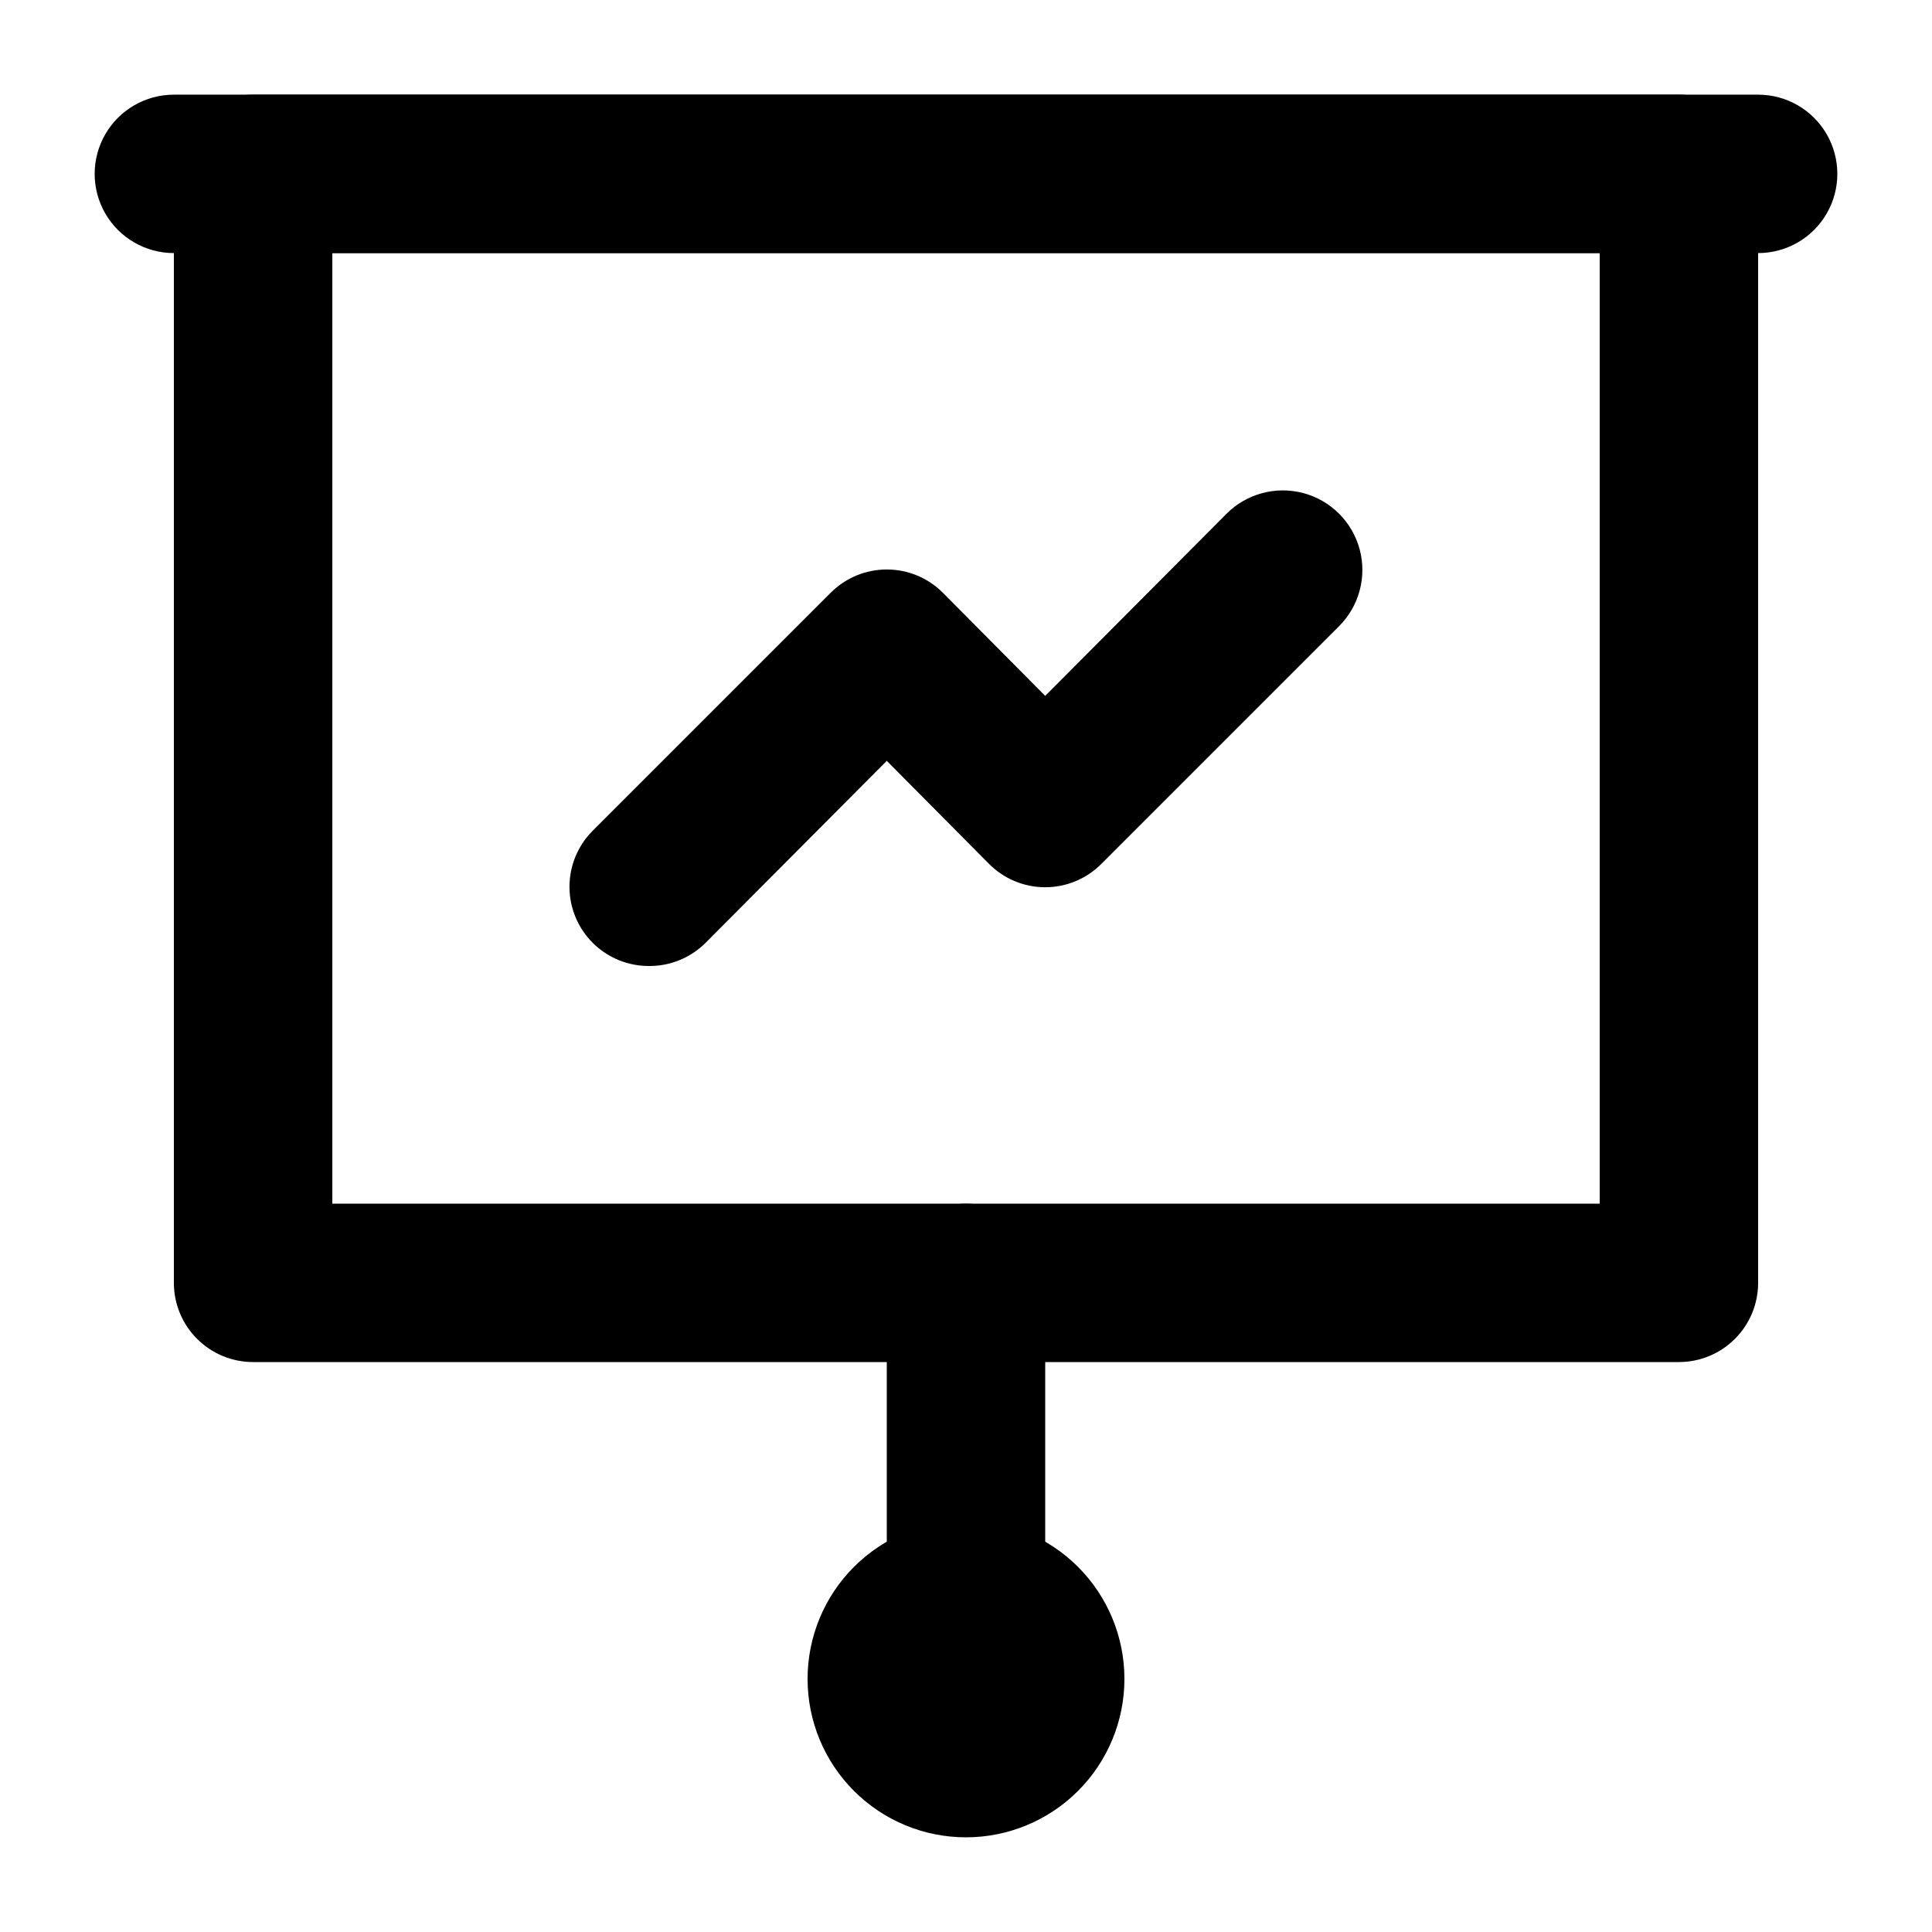
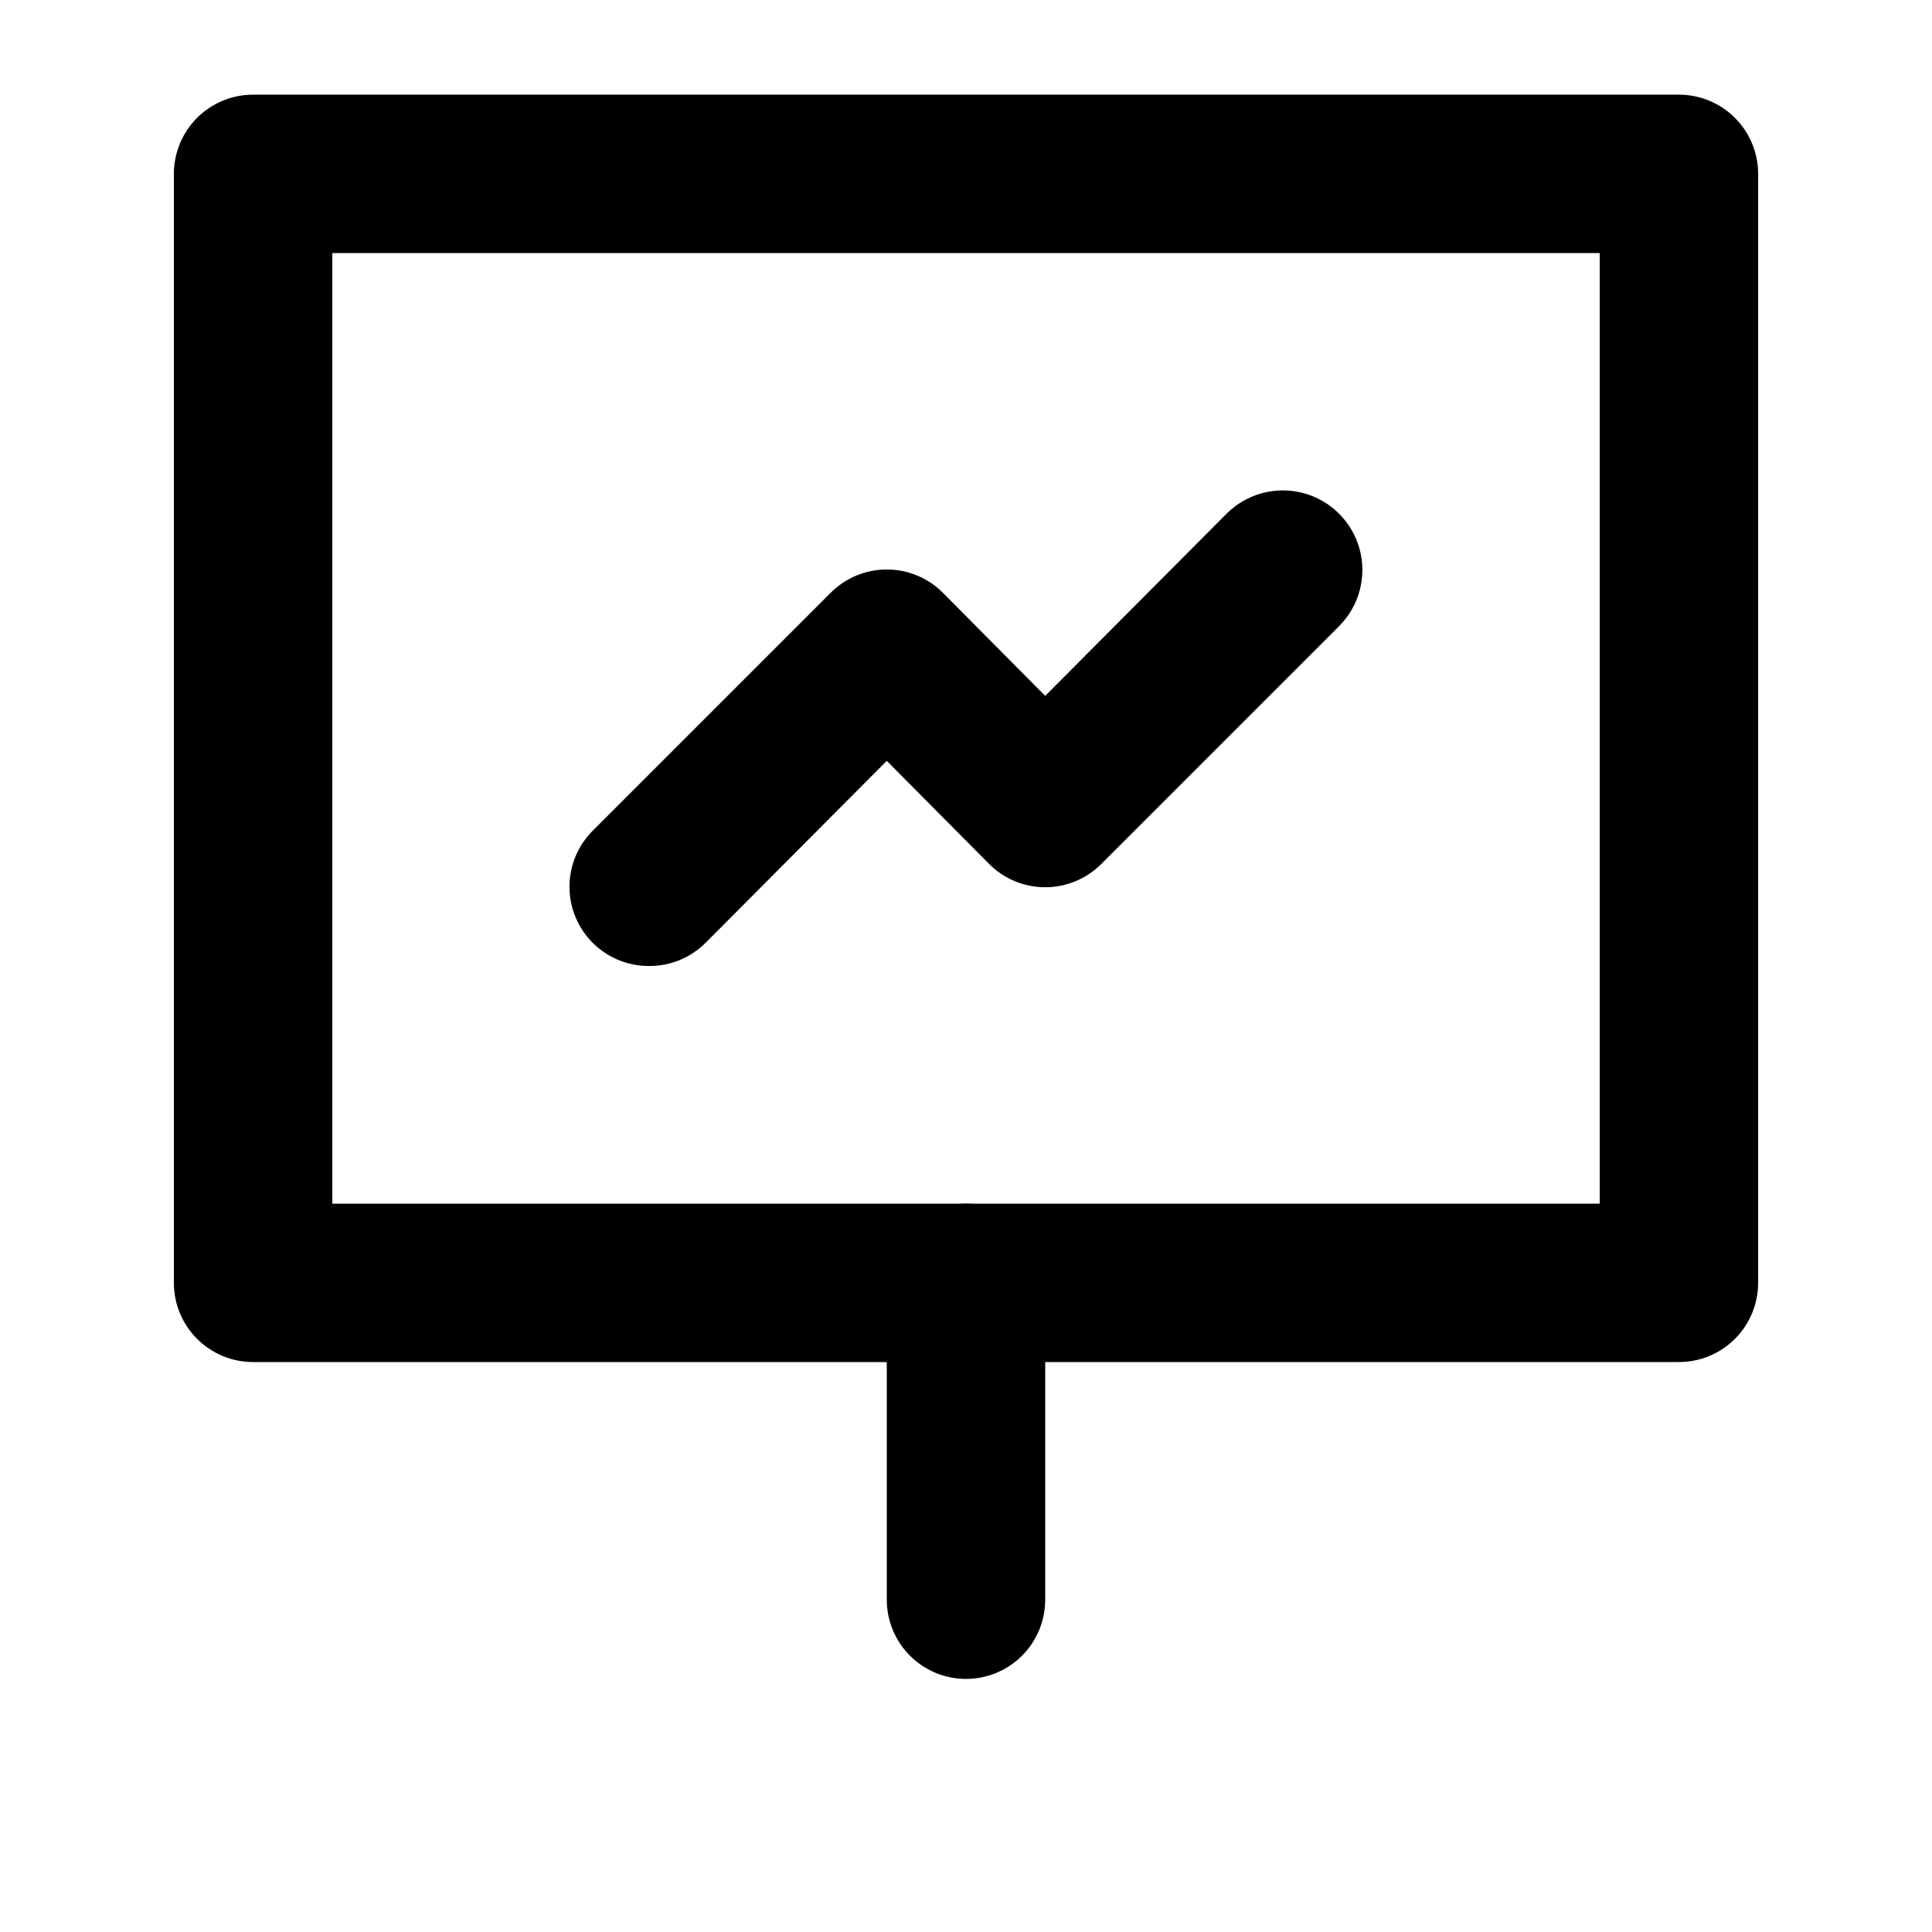
<svg xmlns="http://www.w3.org/2000/svg" fill="#000000" width="800px" height="800px" version="1.1" viewBox="144 144 512 512">
  <g>
-     <path d="m609.92 211.07h-419.84c-7.5 0-14.43-4-18.18-10.496-3.75-6.496-3.75-14.496 0-20.992 3.75-6.496 10.68-10.496 18.18-10.496h419.84c7.5 0 14.43 4 18.18 10.496 3.75 6.496 3.75 14.496 0 20.992-3.75 6.496-10.68 10.496-18.18 10.496z" />
    <path d="m588.93 504.96h-377.86c-5.566 0-10.906-2.211-14.844-6.148-3.938-3.934-6.148-9.273-6.148-14.844v-293.89c0-5.566 2.211-10.906 6.148-14.844s9.277-6.148 14.844-6.148h377.86c5.57 0 10.906 2.211 14.844 6.148s6.148 9.277 6.148 14.844v293.89c0 5.57-2.211 10.91-6.148 14.844-3.938 3.938-9.273 6.148-14.844 6.148zm-356.86-41.98h335.87v-251.91h-335.87z" />
    <path d="m316.03 400c-5.582 0.031-10.945-2.16-14.906-6.09-3.973-3.941-6.207-9.305-6.207-14.902 0-5.598 2.234-10.965 6.207-14.906l62.977-62.977c3.941-3.973 9.309-6.207 14.906-6.207 5.598 0 10.961 2.234 14.902 6.207l27.082 27.289 48.07-48.281c5.324-5.324 13.086-7.402 20.359-5.453 7.273 1.949 12.957 7.629 14.906 14.902 1.949 7.273-0.133 15.035-5.457 20.359l-62.977 62.977c-3.941 3.977-9.309 6.211-14.902 6.211-5.598 0-10.965-2.234-14.906-6.211l-27.078-27.289-48.07 48.281h-0.004c-3.961 3.93-9.324 6.121-14.902 6.09z" />
-     <path d="m400 630.91c-11.137 0-21.816-4.422-29.688-12.297-7.875-7.871-12.297-18.551-12.297-29.688 0-11.133 4.422-21.812 12.297-29.688 7.871-7.871 18.551-12.297 29.688-12.297 11.133 0 21.812 4.426 29.688 12.297 7.871 7.875 12.297 18.555 12.297 29.688 0 11.137-4.426 21.816-12.297 29.688-7.875 7.875-18.555 12.297-29.688 12.297z" />
-     <path d="m400 588.93c-5.57 0-10.91-2.211-14.844-6.148-3.938-3.934-6.148-9.273-6.148-14.844v-83.969c0-7.496 4-14.43 10.496-18.18 6.492-3.746 14.496-3.746 20.992 0 6.492 3.75 10.496 10.684 10.496 18.18v83.969c0 5.57-2.215 10.91-6.148 14.844-3.938 3.938-9.277 6.148-14.844 6.148z" />
+     <path d="m400 588.93c-5.57 0-10.91-2.211-14.844-6.148-3.938-3.934-6.148-9.273-6.148-14.844v-83.969c0-7.496 4-14.43 10.496-18.18 6.492-3.746 14.496-3.746 20.992 0 6.492 3.75 10.496 10.684 10.496 18.18v83.969c0 5.57-2.215 10.91-6.148 14.844-3.938 3.938-9.277 6.148-14.844 6.148" />
  </g>
</svg>